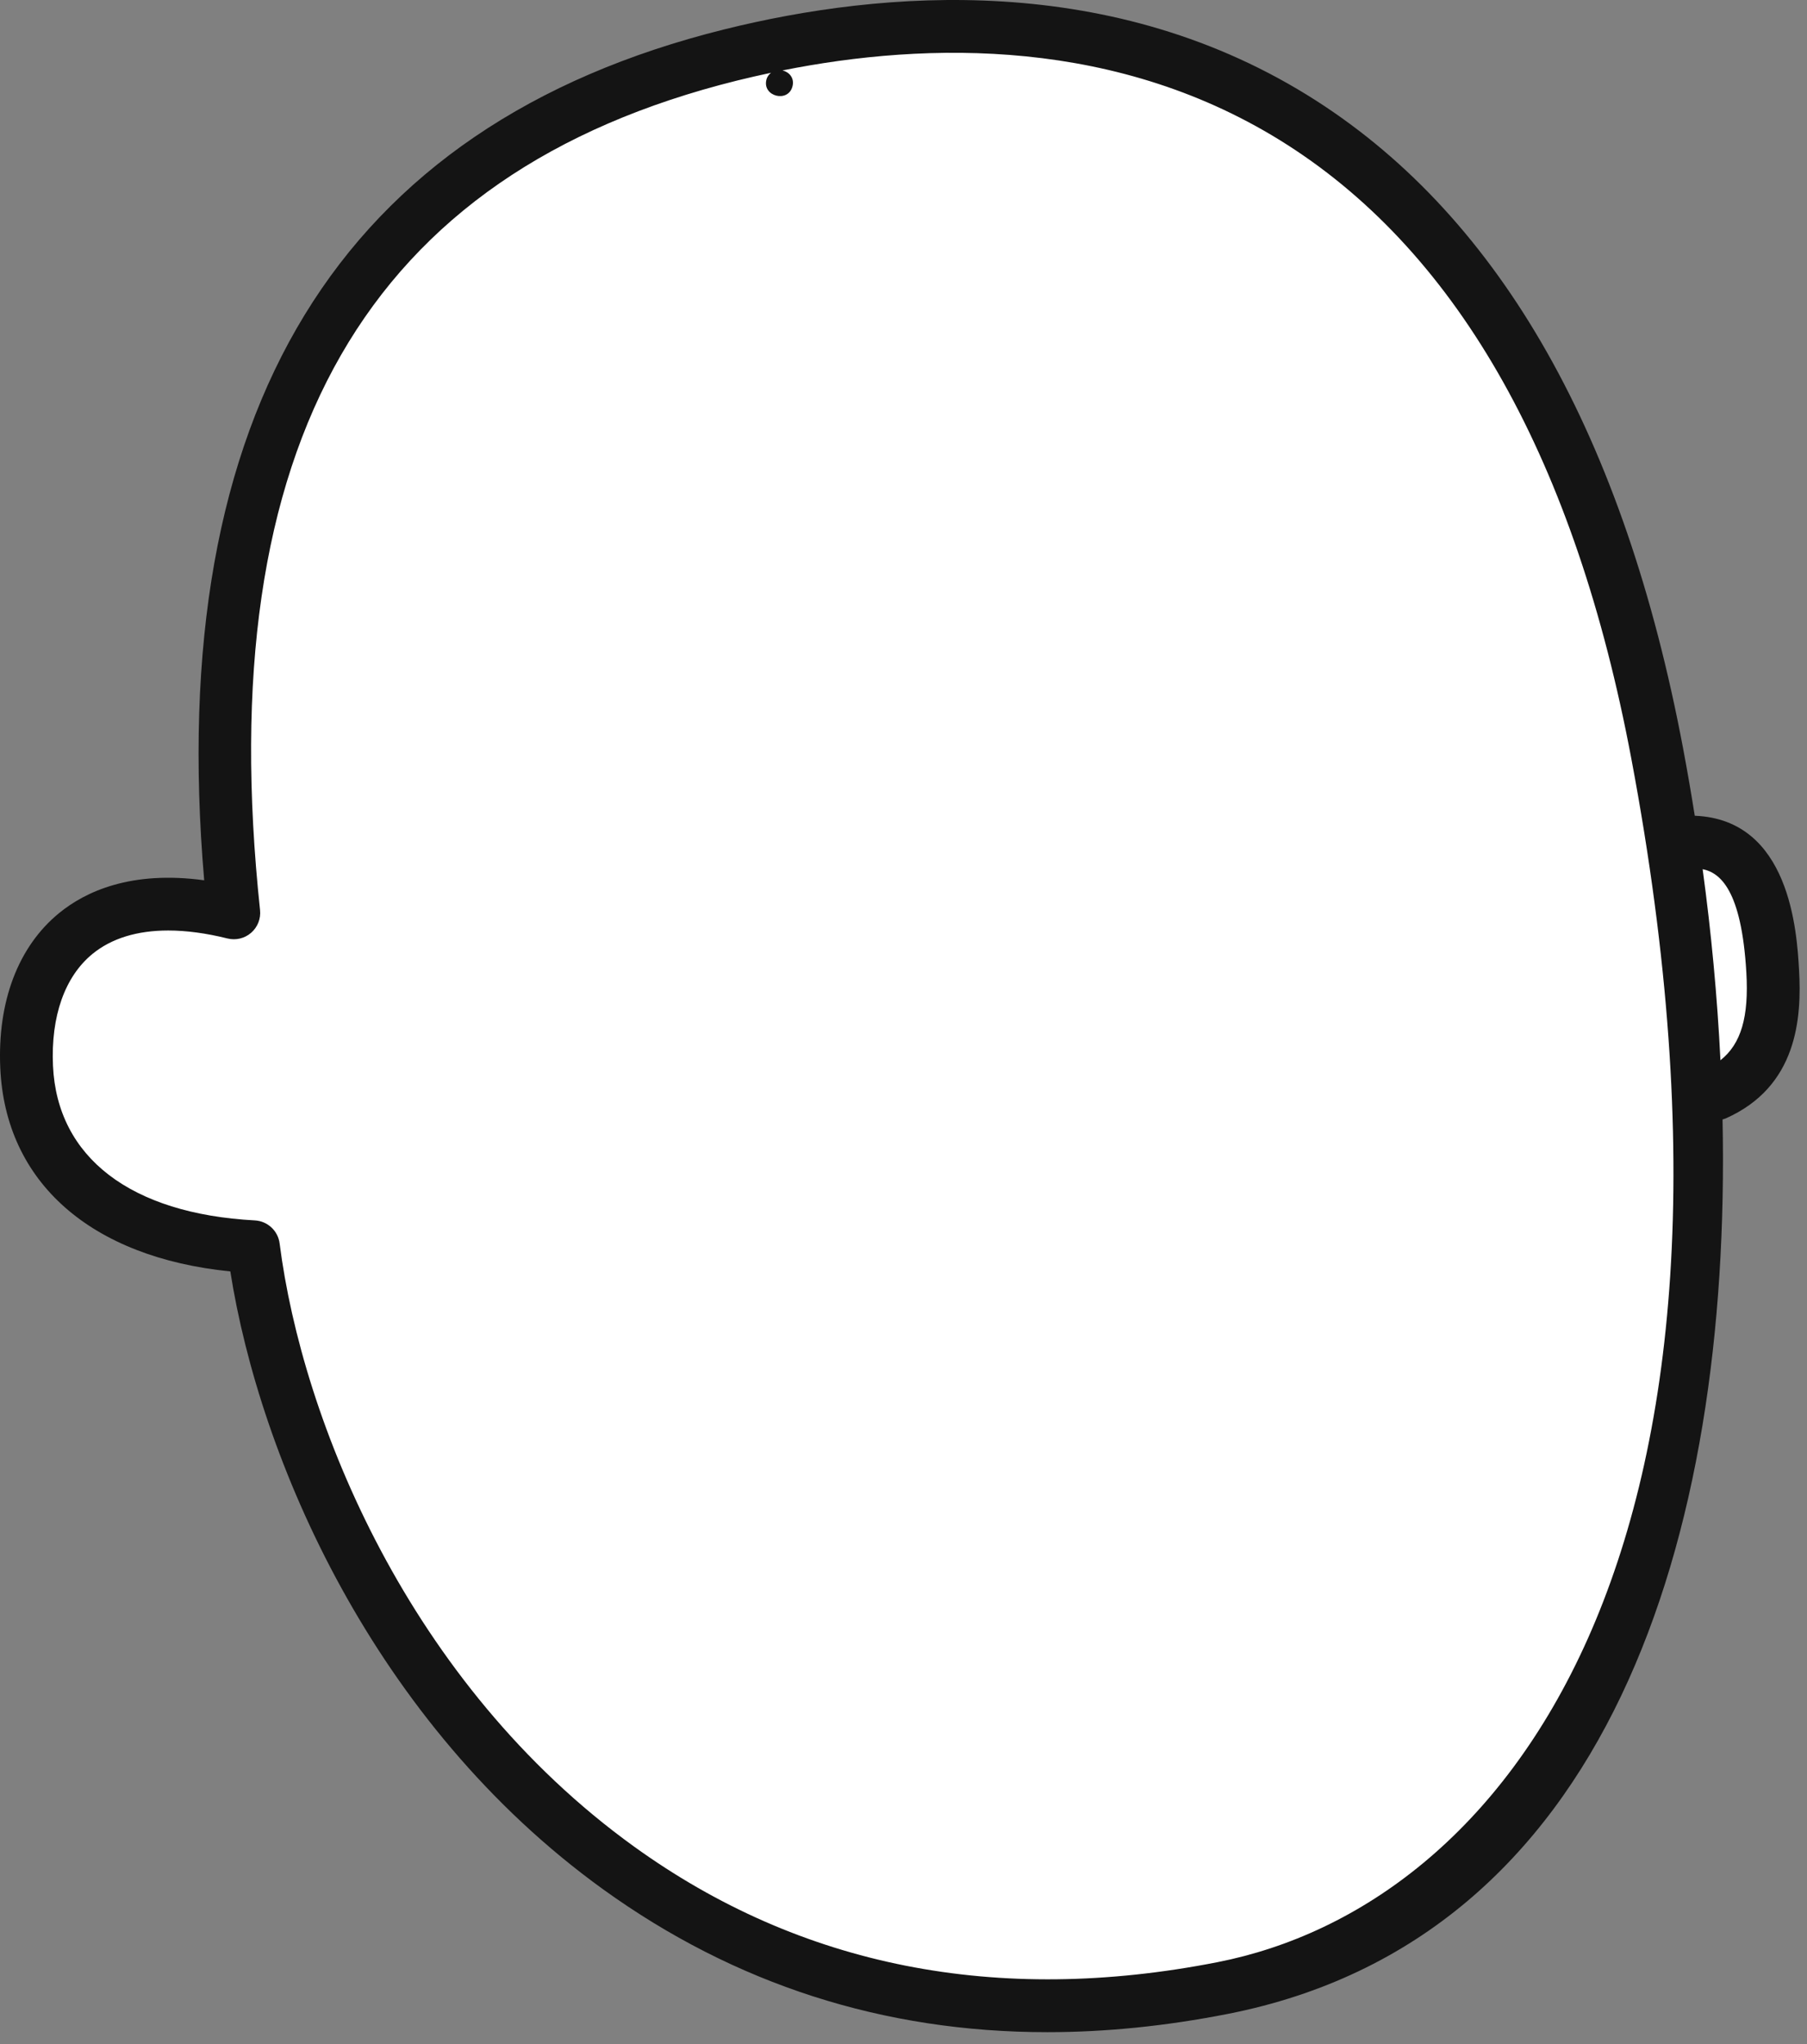
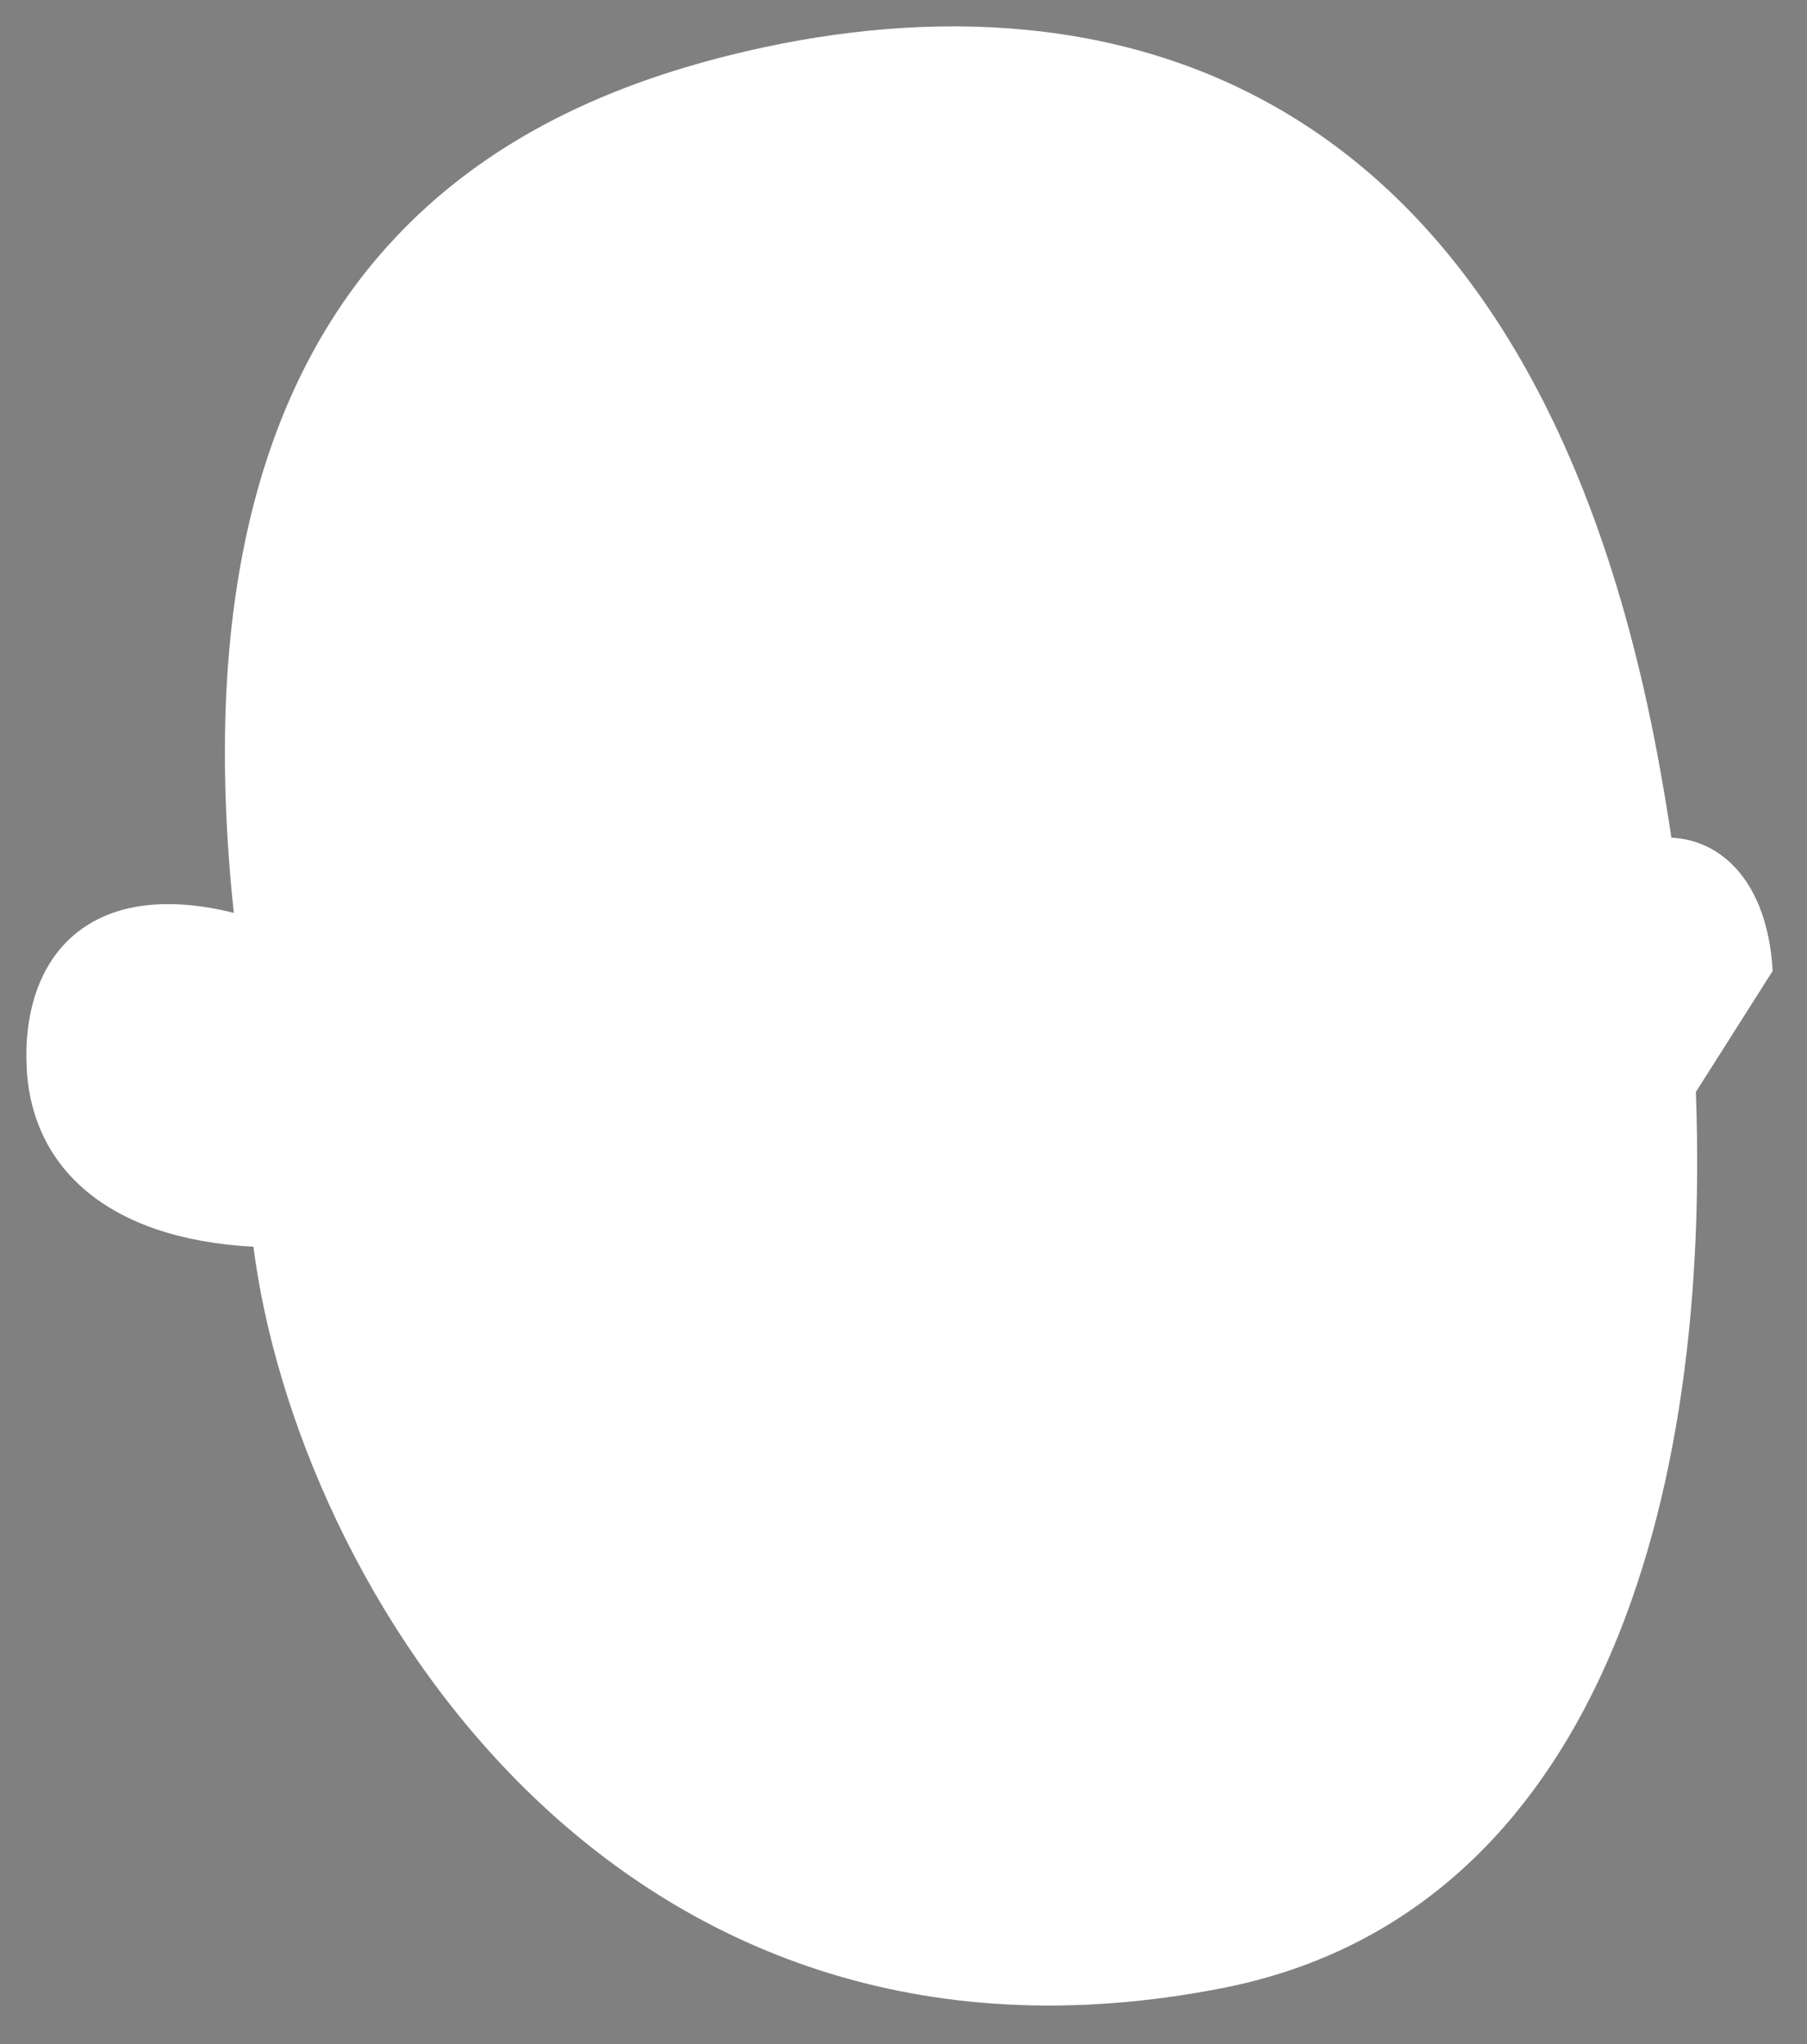
<svg xmlns="http://www.w3.org/2000/svg" width="137px" height="155px" viewBox="27 35 137 155" fill="none">
  <rect x="27" y="35" width="137" height="155" fill="#808080" stroke="none" />
  <g id="Head/No Hair">
    <g id="No Hair">
-       <path id="SKIN" fill-rule="evenodd" clip-rule="evenodd" d="M161.398 108.615C160.997 101.747 157.417 98.669 153.721 98.513C153.397 96.386 153.044 94.257 152.643 92.128C142.714 39.437 109.865 32.348 82.397 39.169C64.21 43.686 39.648 56.471 44.727 104.214C33.772 101.486 28.641 107.492 29.019 115.89C29.358 123.43 35.04 128.929 46.216 129.528C49.47 155.095 73.405 194.828 119.692 185.733C146.706 180.425 156.802 151.38 155.575 117.792C160.567 116.956 161.649 112.92 161.398 108.615" fill="white" />
-       <path id="shape" fill-rule="evenodd" clip-rule="evenodd" d="M156.088 100.9C156.738 105.681 157.198 110.539 157.438 115.389C159.007 114.143 159.598 112.107 159.401 108.732C159.036 102.465 157.409 101.168 156.088 100.9ZM75.061 174.998C87.685 184.107 102.571 187.059 119.307 183.77C140.913 179.524 162.092 153.073 150.677 92.498C146.442 70.019 137.685 54.379 124.65 46.014C111.857 37.803 97.297 38.148 86.327 40.339C86.823 40.459 87.243 40.901 87.085 41.539C86.77 42.816 84.791 42.325 85.105 41.05C85.167 40.803 85.301 40.639 85.459 40.517C84.574 40.706 83.71 40.904 82.879 41.109C54.785 48.087 42.957 68.659 46.716 104.002C46.785 104.652 46.533 105.293 46.041 105.722C45.549 106.152 44.88 106.311 44.244 106.154C42.623 105.75 41.12 105.55 39.753 105.55C37.4 105.55 35.454 106.145 34.011 107.326C31.912 109.044 30.849 112.054 31.017 115.8C31.33 122.75 36.909 127.027 46.323 127.53C47.288 127.583 48.078 128.317 48.2 129.276C49.903 142.655 57.959 162.657 75.061 174.998ZM155.491 96.85C162.715 97.129 163.229 105.659 163.395 108.499C163.611 112.198 163.268 117.396 157.824 119.803C157.772 119.826 157.717 119.841 157.662 119.857L157.662 119.857C157.64 119.863 157.619 119.869 157.597 119.875C158.261 151.659 148.939 182.024 120.078 187.695C115.384 188.617 110.822 189.078 106.402 189.078C94.002 189.079 82.716 185.454 72.72 178.242C55.258 165.639 46.688 145.528 44.462 131.399C33.892 130.335 27.412 124.653 27.021 115.98C26.794 110.941 28.377 106.769 31.478 104.232C33.468 102.602 36.925 100.985 42.481 101.743C39.437 66.183 52.695 44.484 81.915 37.227C93.903 34.251 111.425 32.773 126.811 42.648C140.808 51.63 150.161 68.153 154.609 91.757C154.926 93.439 155.219 95.138 155.491 96.85Z" fill="#141414" />
+       <path id="SKIN" fill-rule="evenodd" clip-rule="evenodd" d="M161.398 108.615C160.997 101.747 157.417 98.669 153.721 98.513C153.397 96.386 153.044 94.257 152.643 92.128C142.714 39.437 109.865 32.348 82.397 39.169C64.21 43.686 39.648 56.471 44.727 104.214C33.772 101.486 28.641 107.492 29.019 115.89C29.358 123.43 35.04 128.929 46.216 129.528C49.47 155.095 73.405 194.828 119.692 185.733C146.706 180.425 156.802 151.38 155.575 117.792" fill="white" />
    </g>
  </g>
</svg>